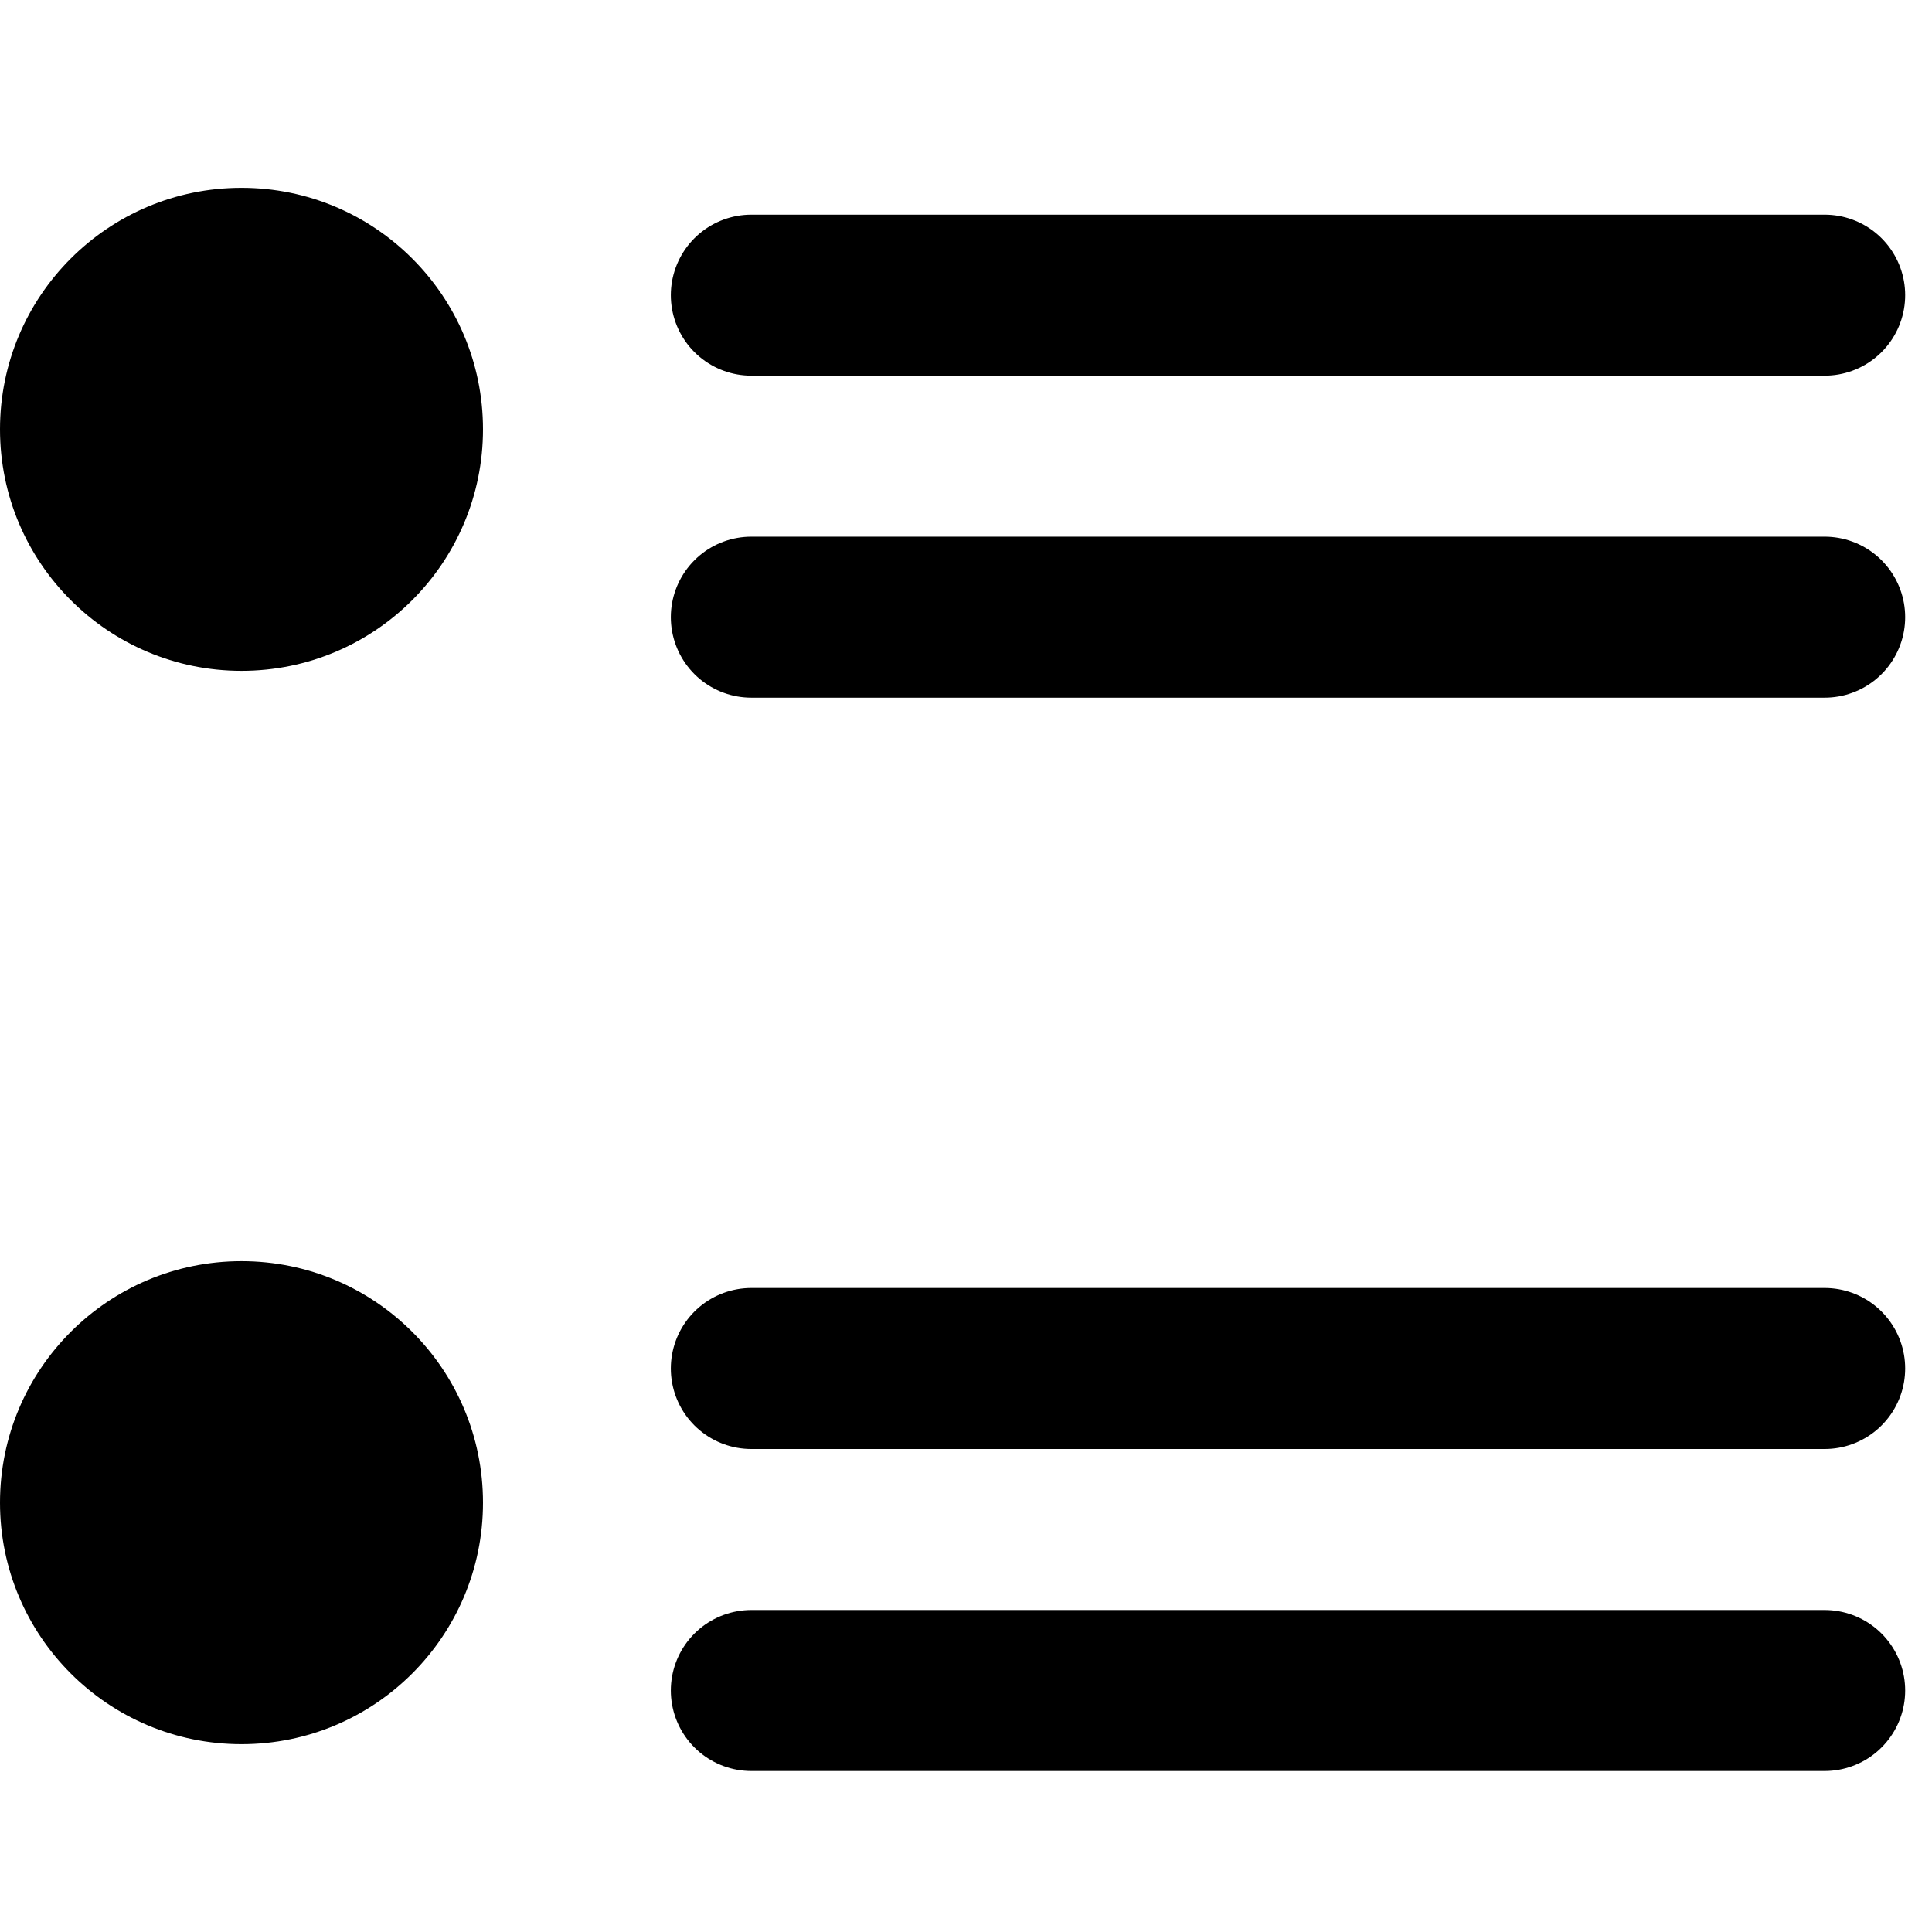
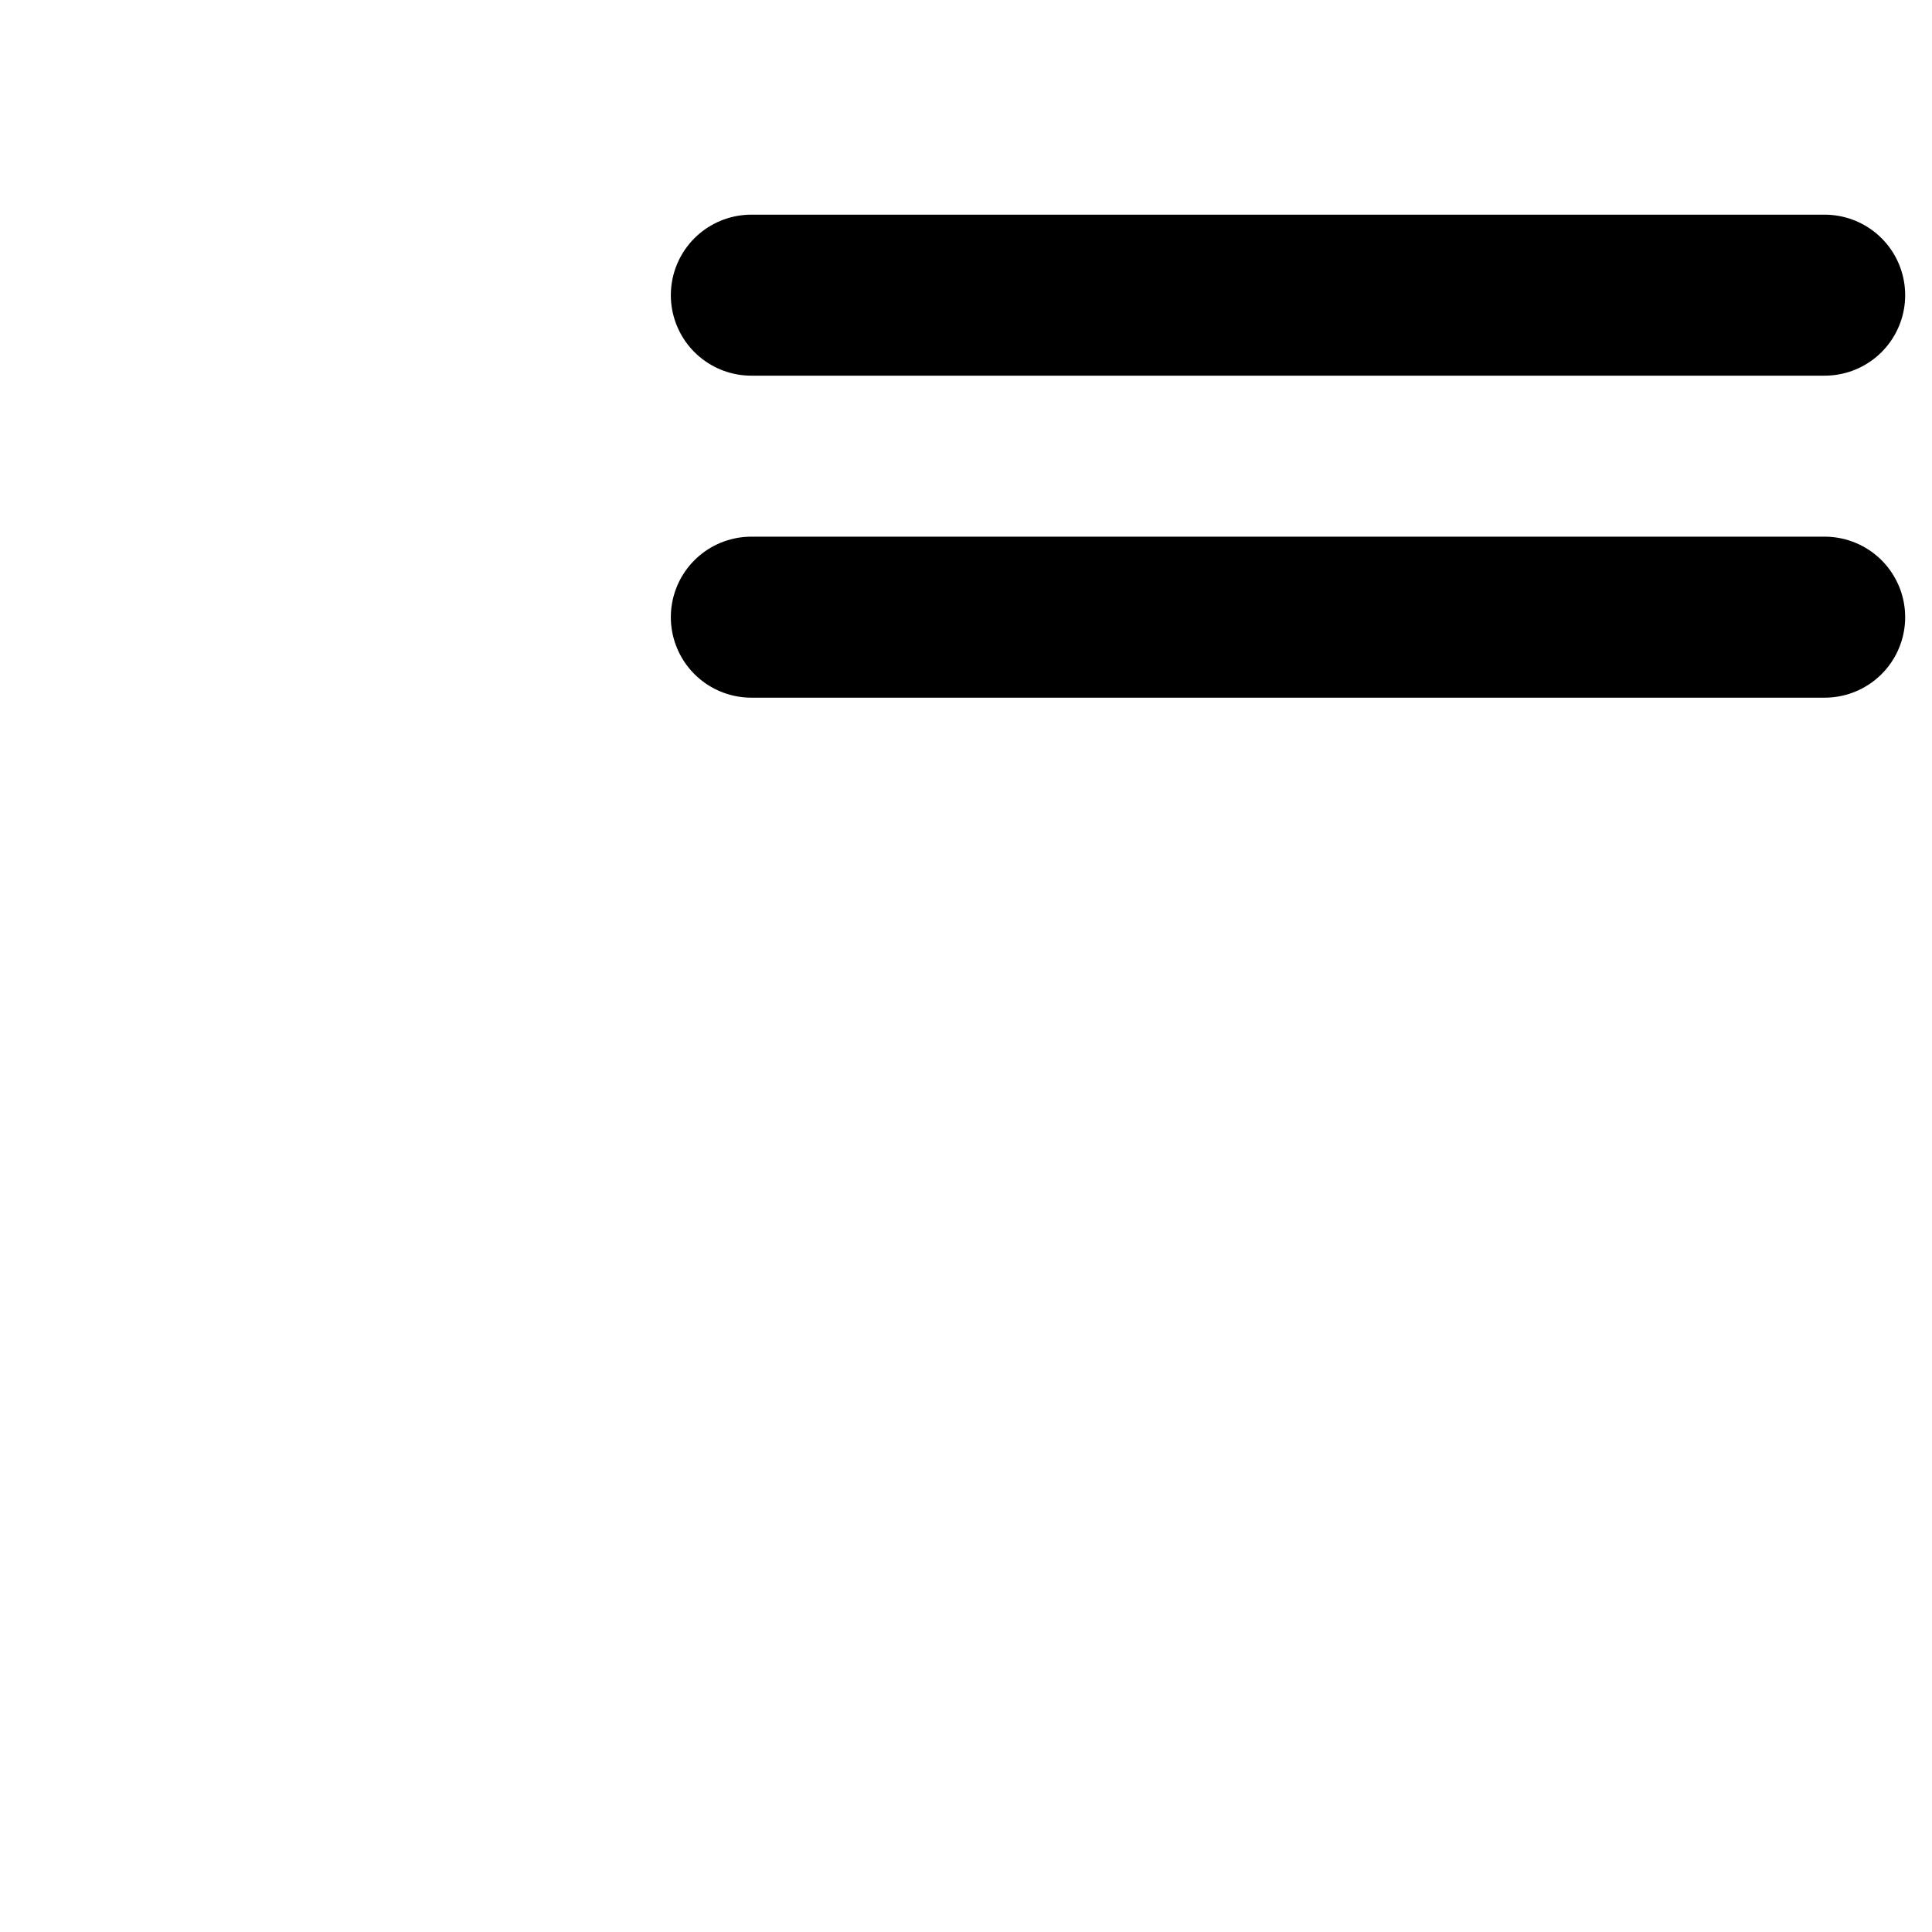
<svg xmlns="http://www.w3.org/2000/svg" viewBox="0 0 18 18">
  <path fill="none" stroke="#000" stroke-linecap="round" stroke-linejoin="round" stroke-width="1.5" d="M7 2.75h10m-10 3h10" />
-   <circle cx="2.25" cy="4" r="2.25" />
-   <path fill="none" stroke="#000" stroke-linecap="round" stroke-linejoin="round" stroke-width="1.5" d="M7 12.75h10m-10 3h10" />
-   <circle cx="2.25" cy="14" r="2.25" />
</svg>